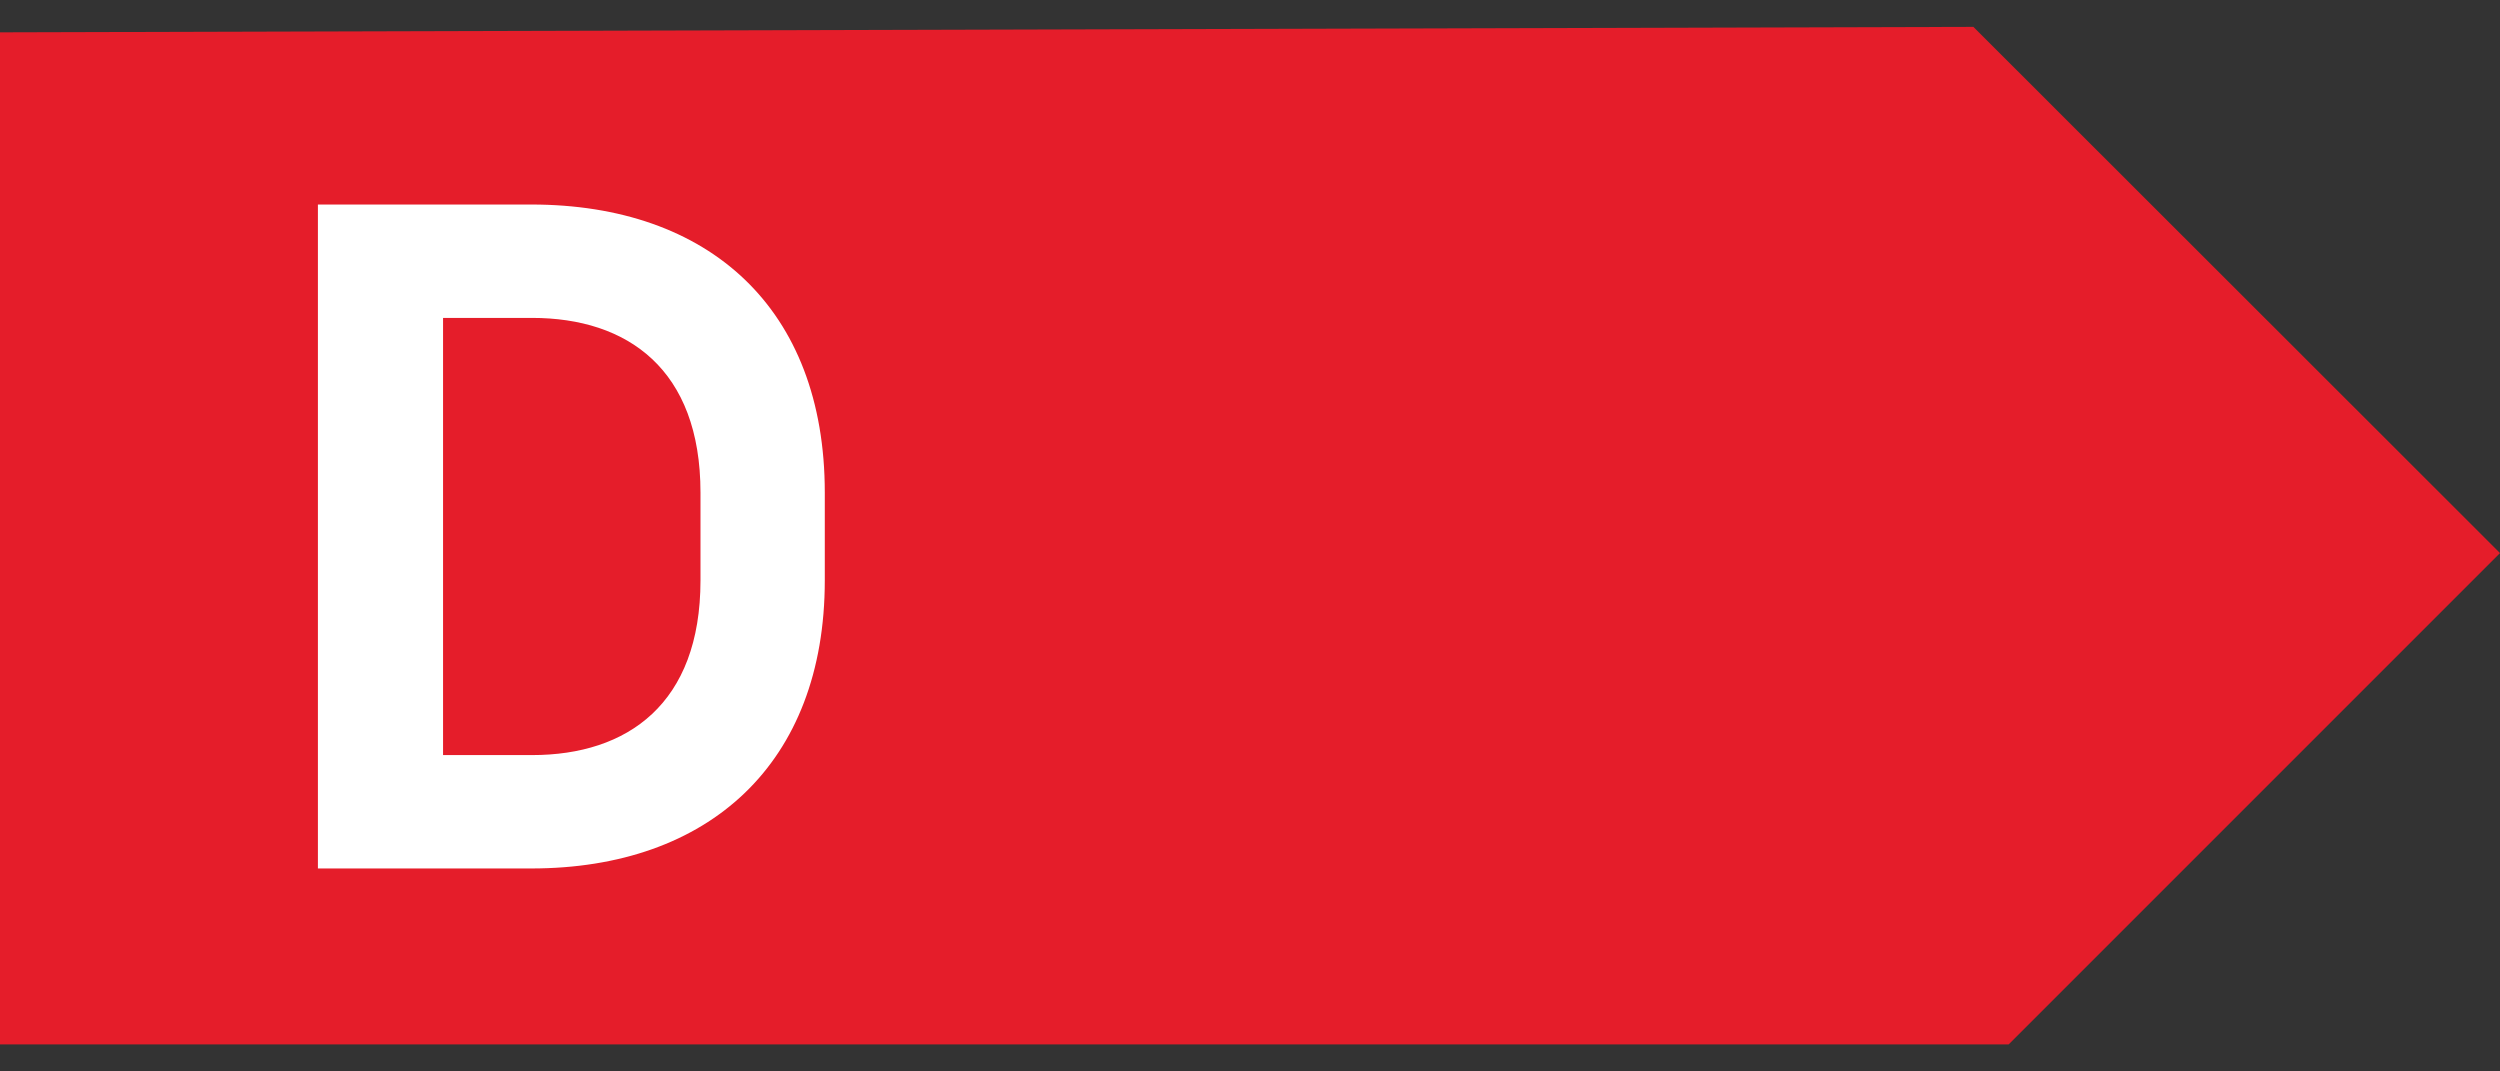
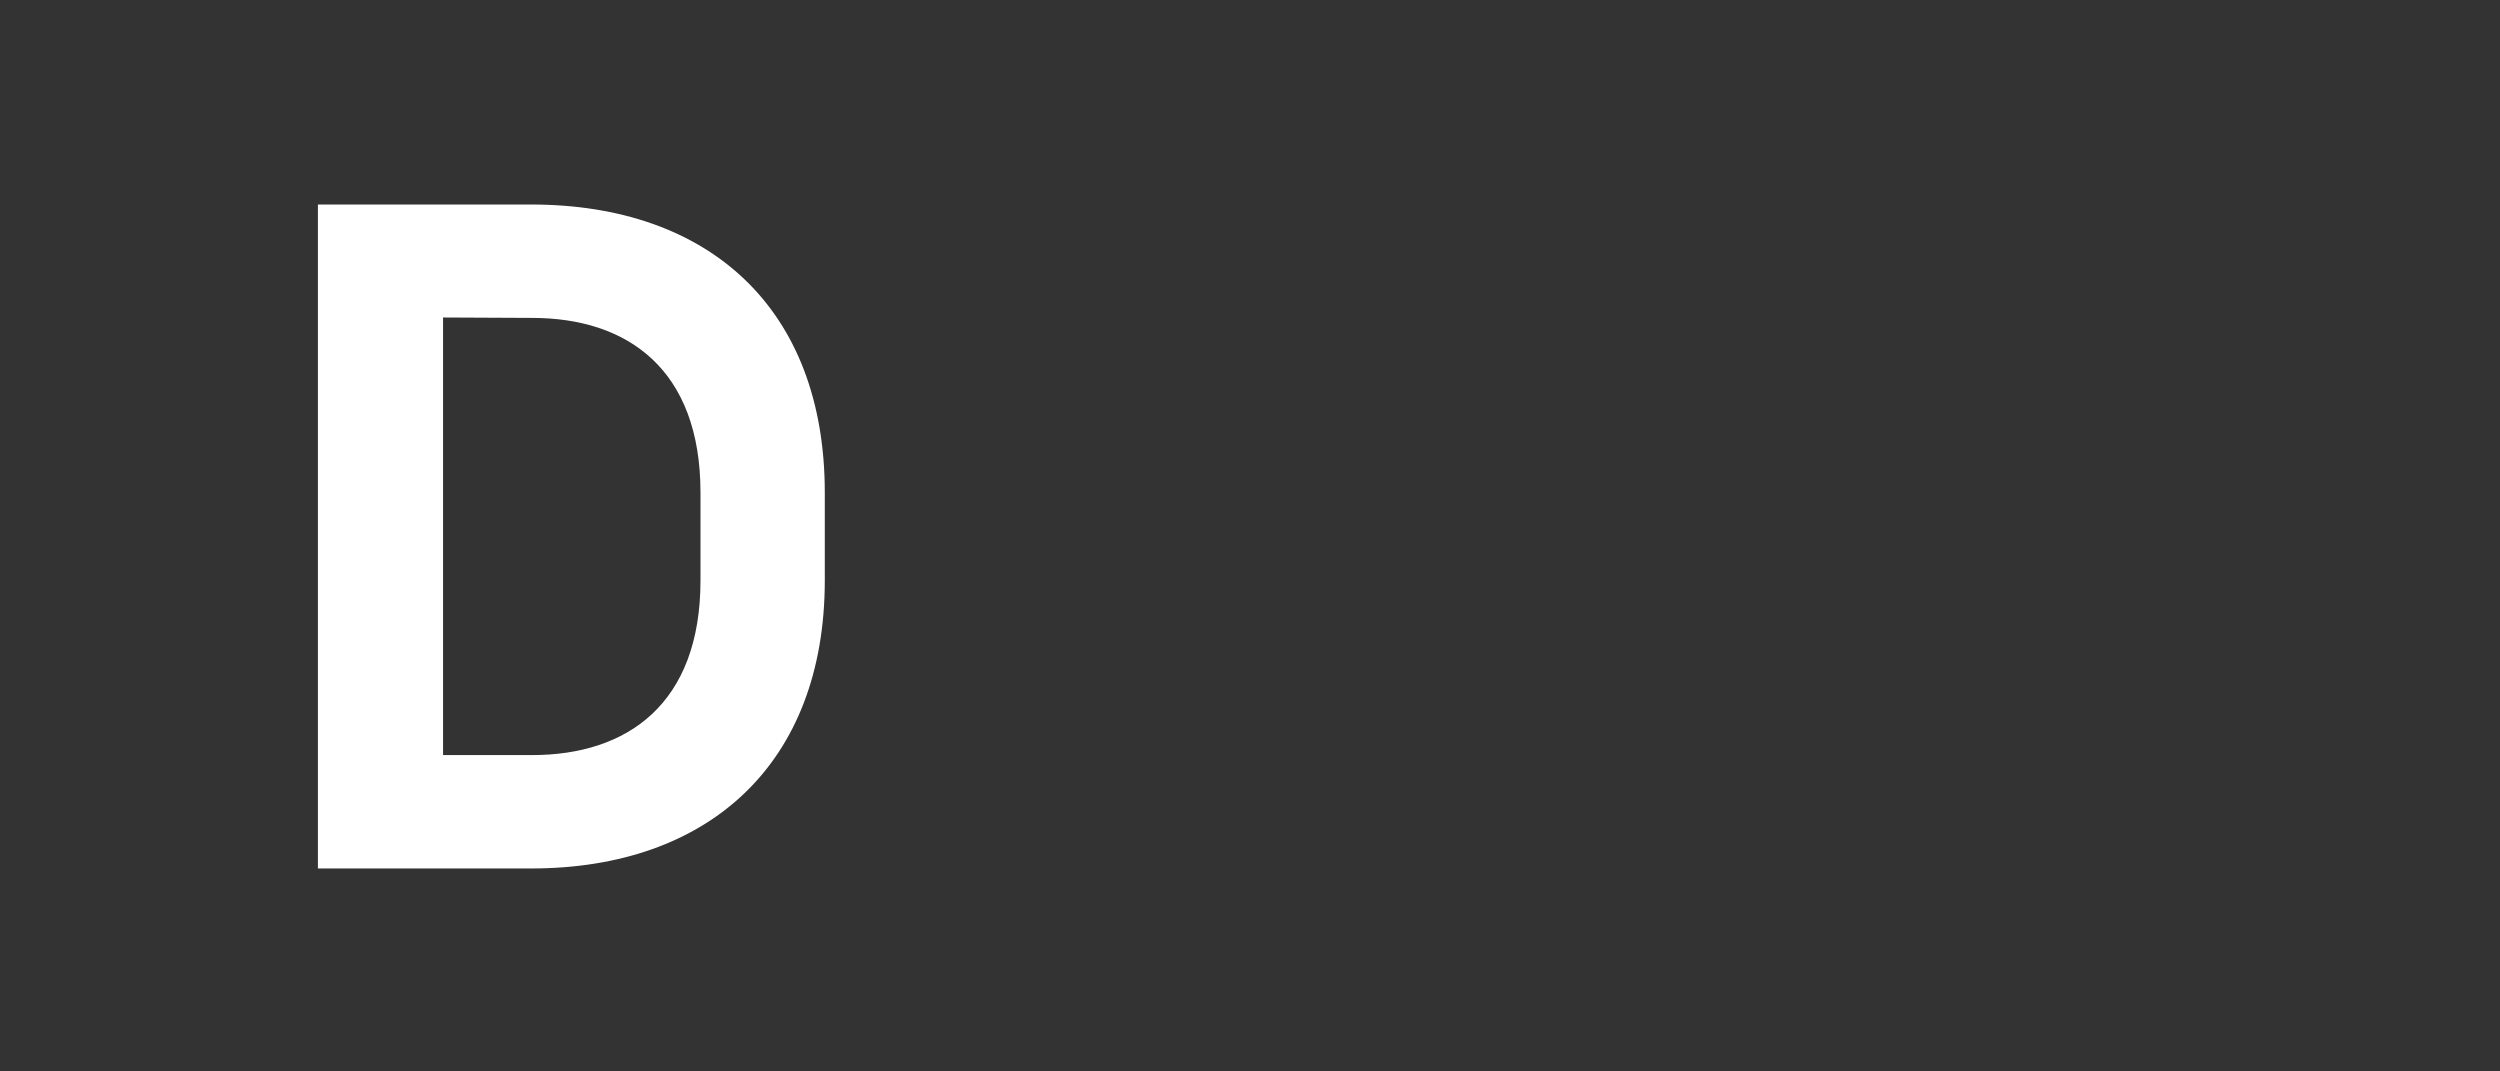
<svg xmlns="http://www.w3.org/2000/svg" id="Ebene_1" data-name="Ebene 1" version="1.1" viewBox="0 0 595.3 255.1">
  <rect x="0" y="0" width="595.3" height="255.1" fill="#333333" stroke="none" />
  <defs>
    <style>
      .cls-1 {
        fill: #e51d2a;
      }

      .cls-1, .cls-2 {
        stroke-width: 0px;
      }

      .cls-2 {
        fill: #fff;
      }
    </style>
  </defs>
-   <polygon class="cls-1" points="0 7.7 0 248.7 478.3 248.7 595.3 131.7 469.9 6.4 0 7.7" />
-   <path class="cls-2" d="M75.7,206.8V48.7h50.8c42.3,0,69.9,24.7,69.9,68.6v20.9c0,43.6-27.6,68.6-69.9,68.6h-50.8ZM105.5,75.6v104.2h21.2c22.7,0,40.1-12.2,40.1-41.6v-20.9c0-29.4-17.4-41.6-40.1-41.6h-21.2Z" />
+   <path class="cls-2" d="M75.7,206.8V48.7h50.8c42.3,0,69.9,24.7,69.9,68.6v20.9c0,43.6-27.6,68.6-69.9,68.6h-50.8ZM105.5,75.6v104.2h21.2c22.7,0,40.1-12.2,40.1-41.6v-20.9c0-29.4-17.4-41.6-40.1-41.6Z" />
</svg>